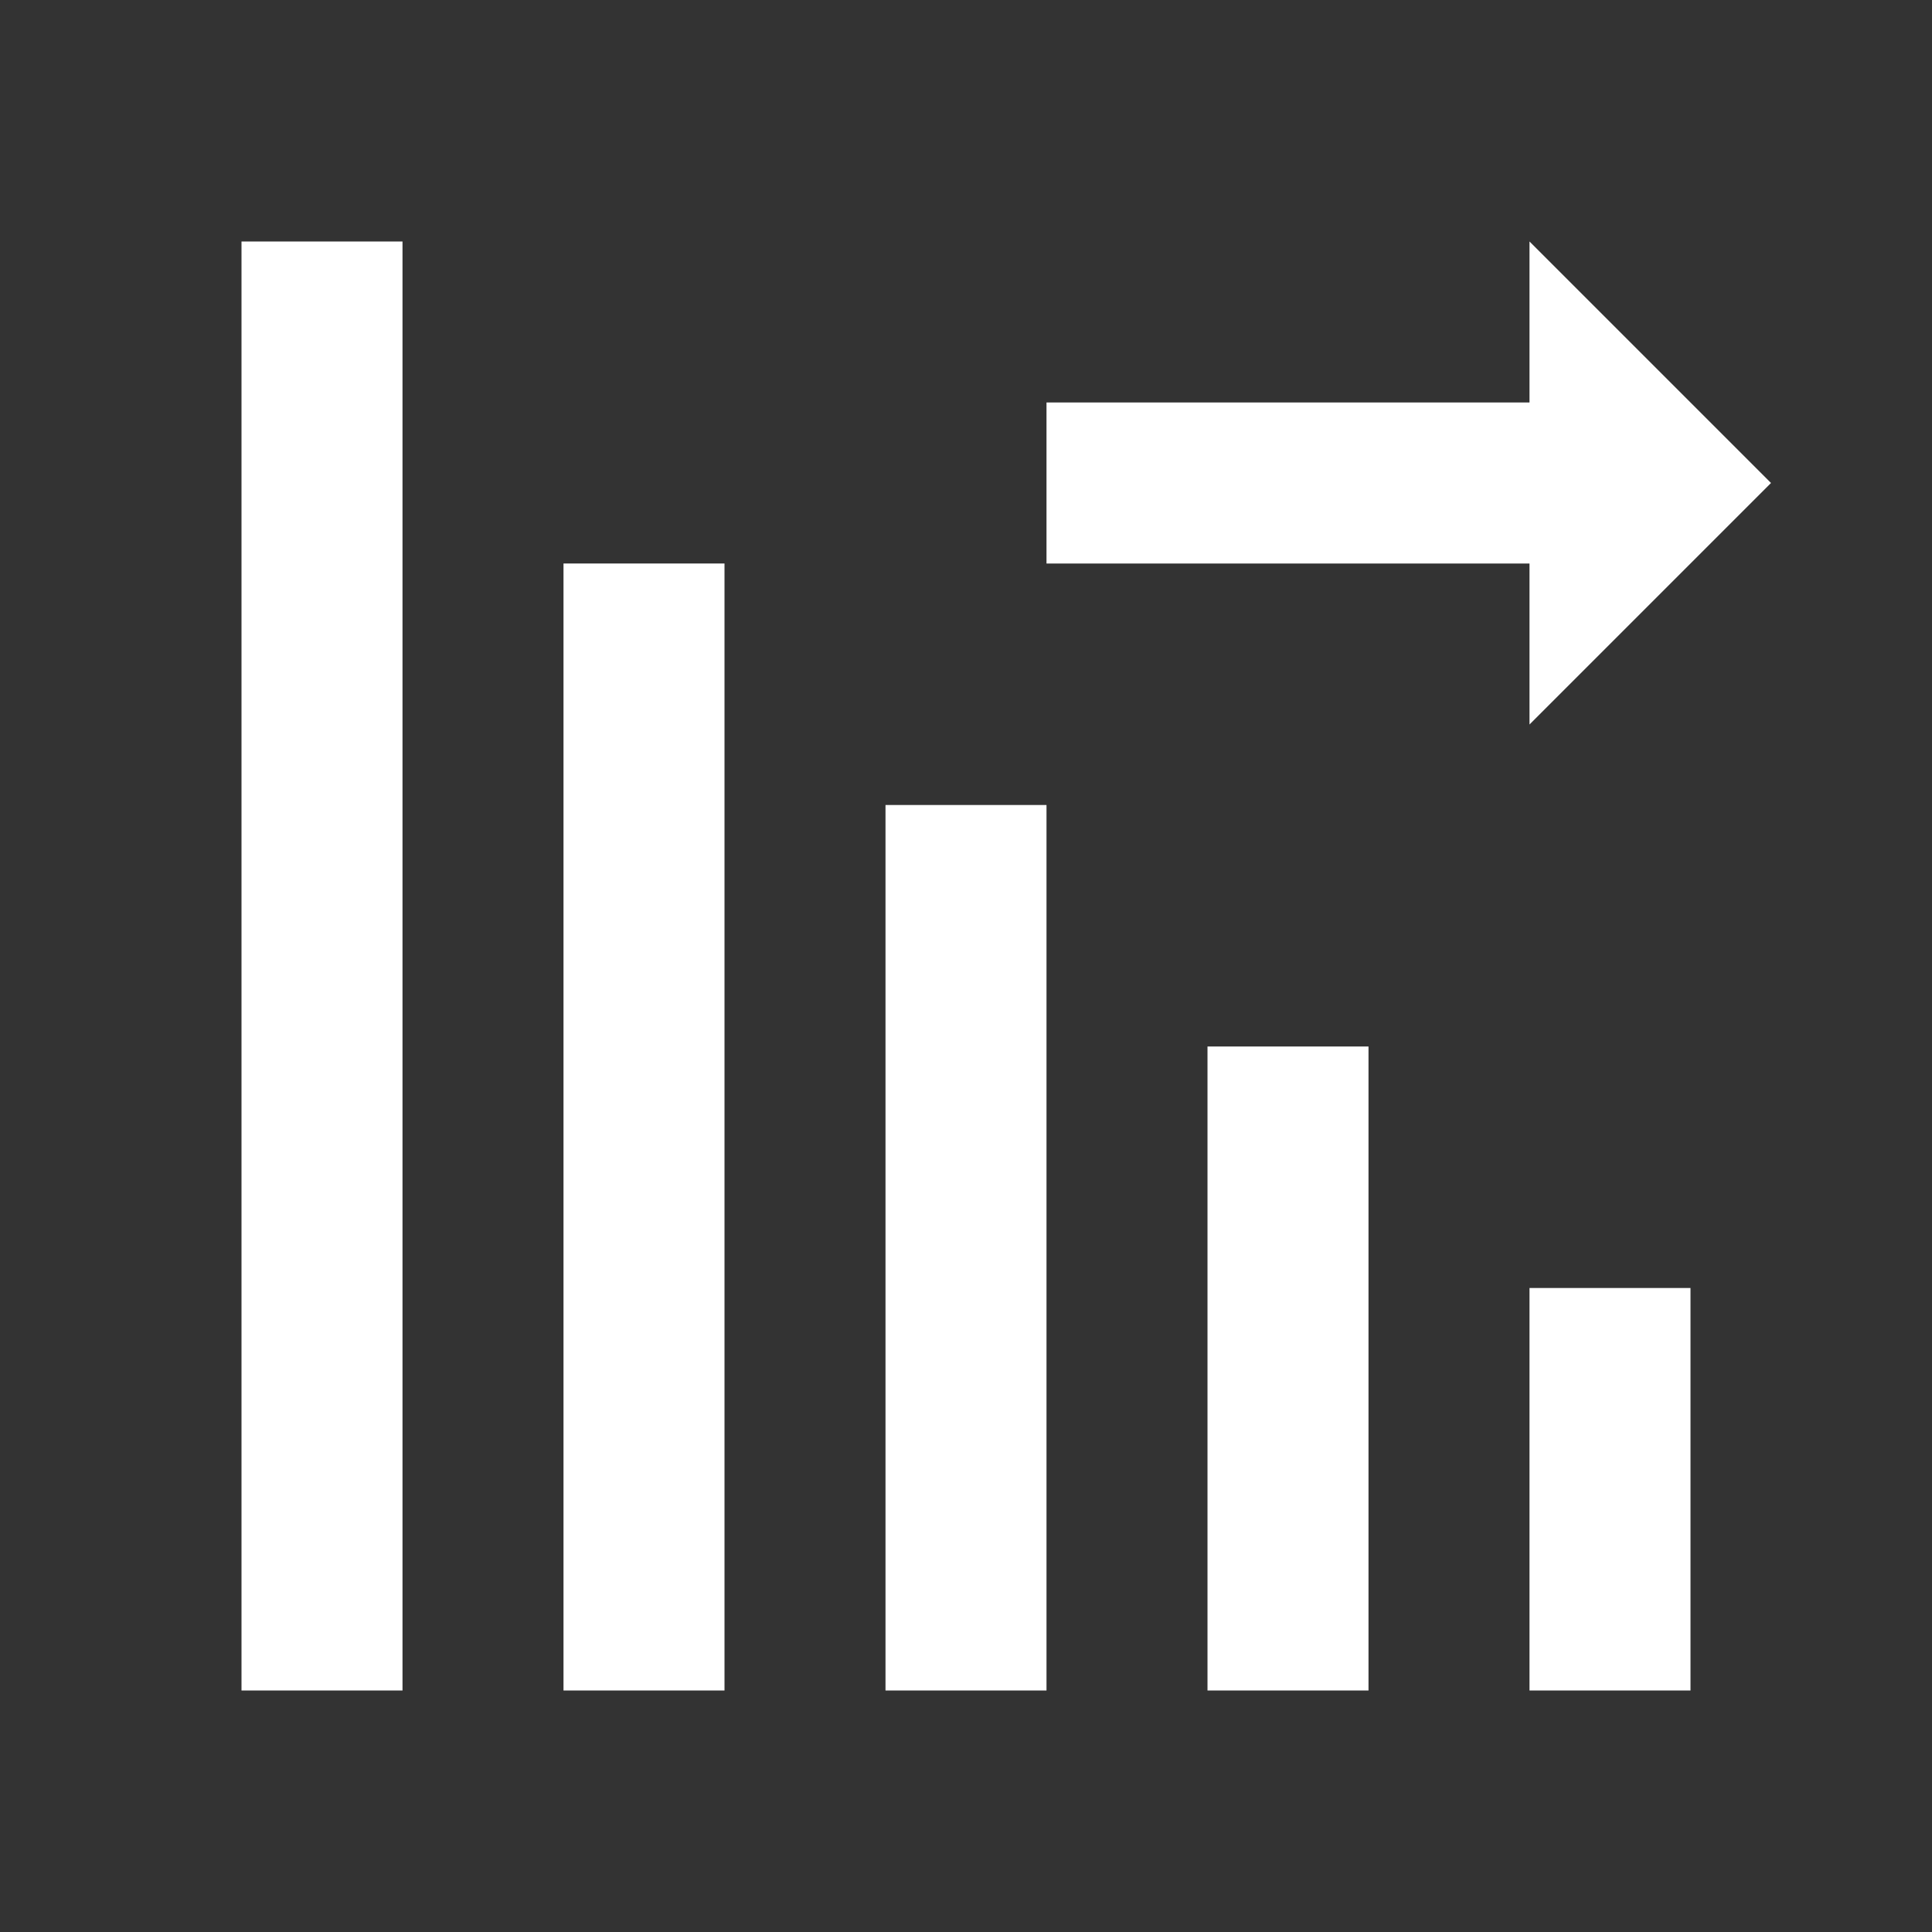
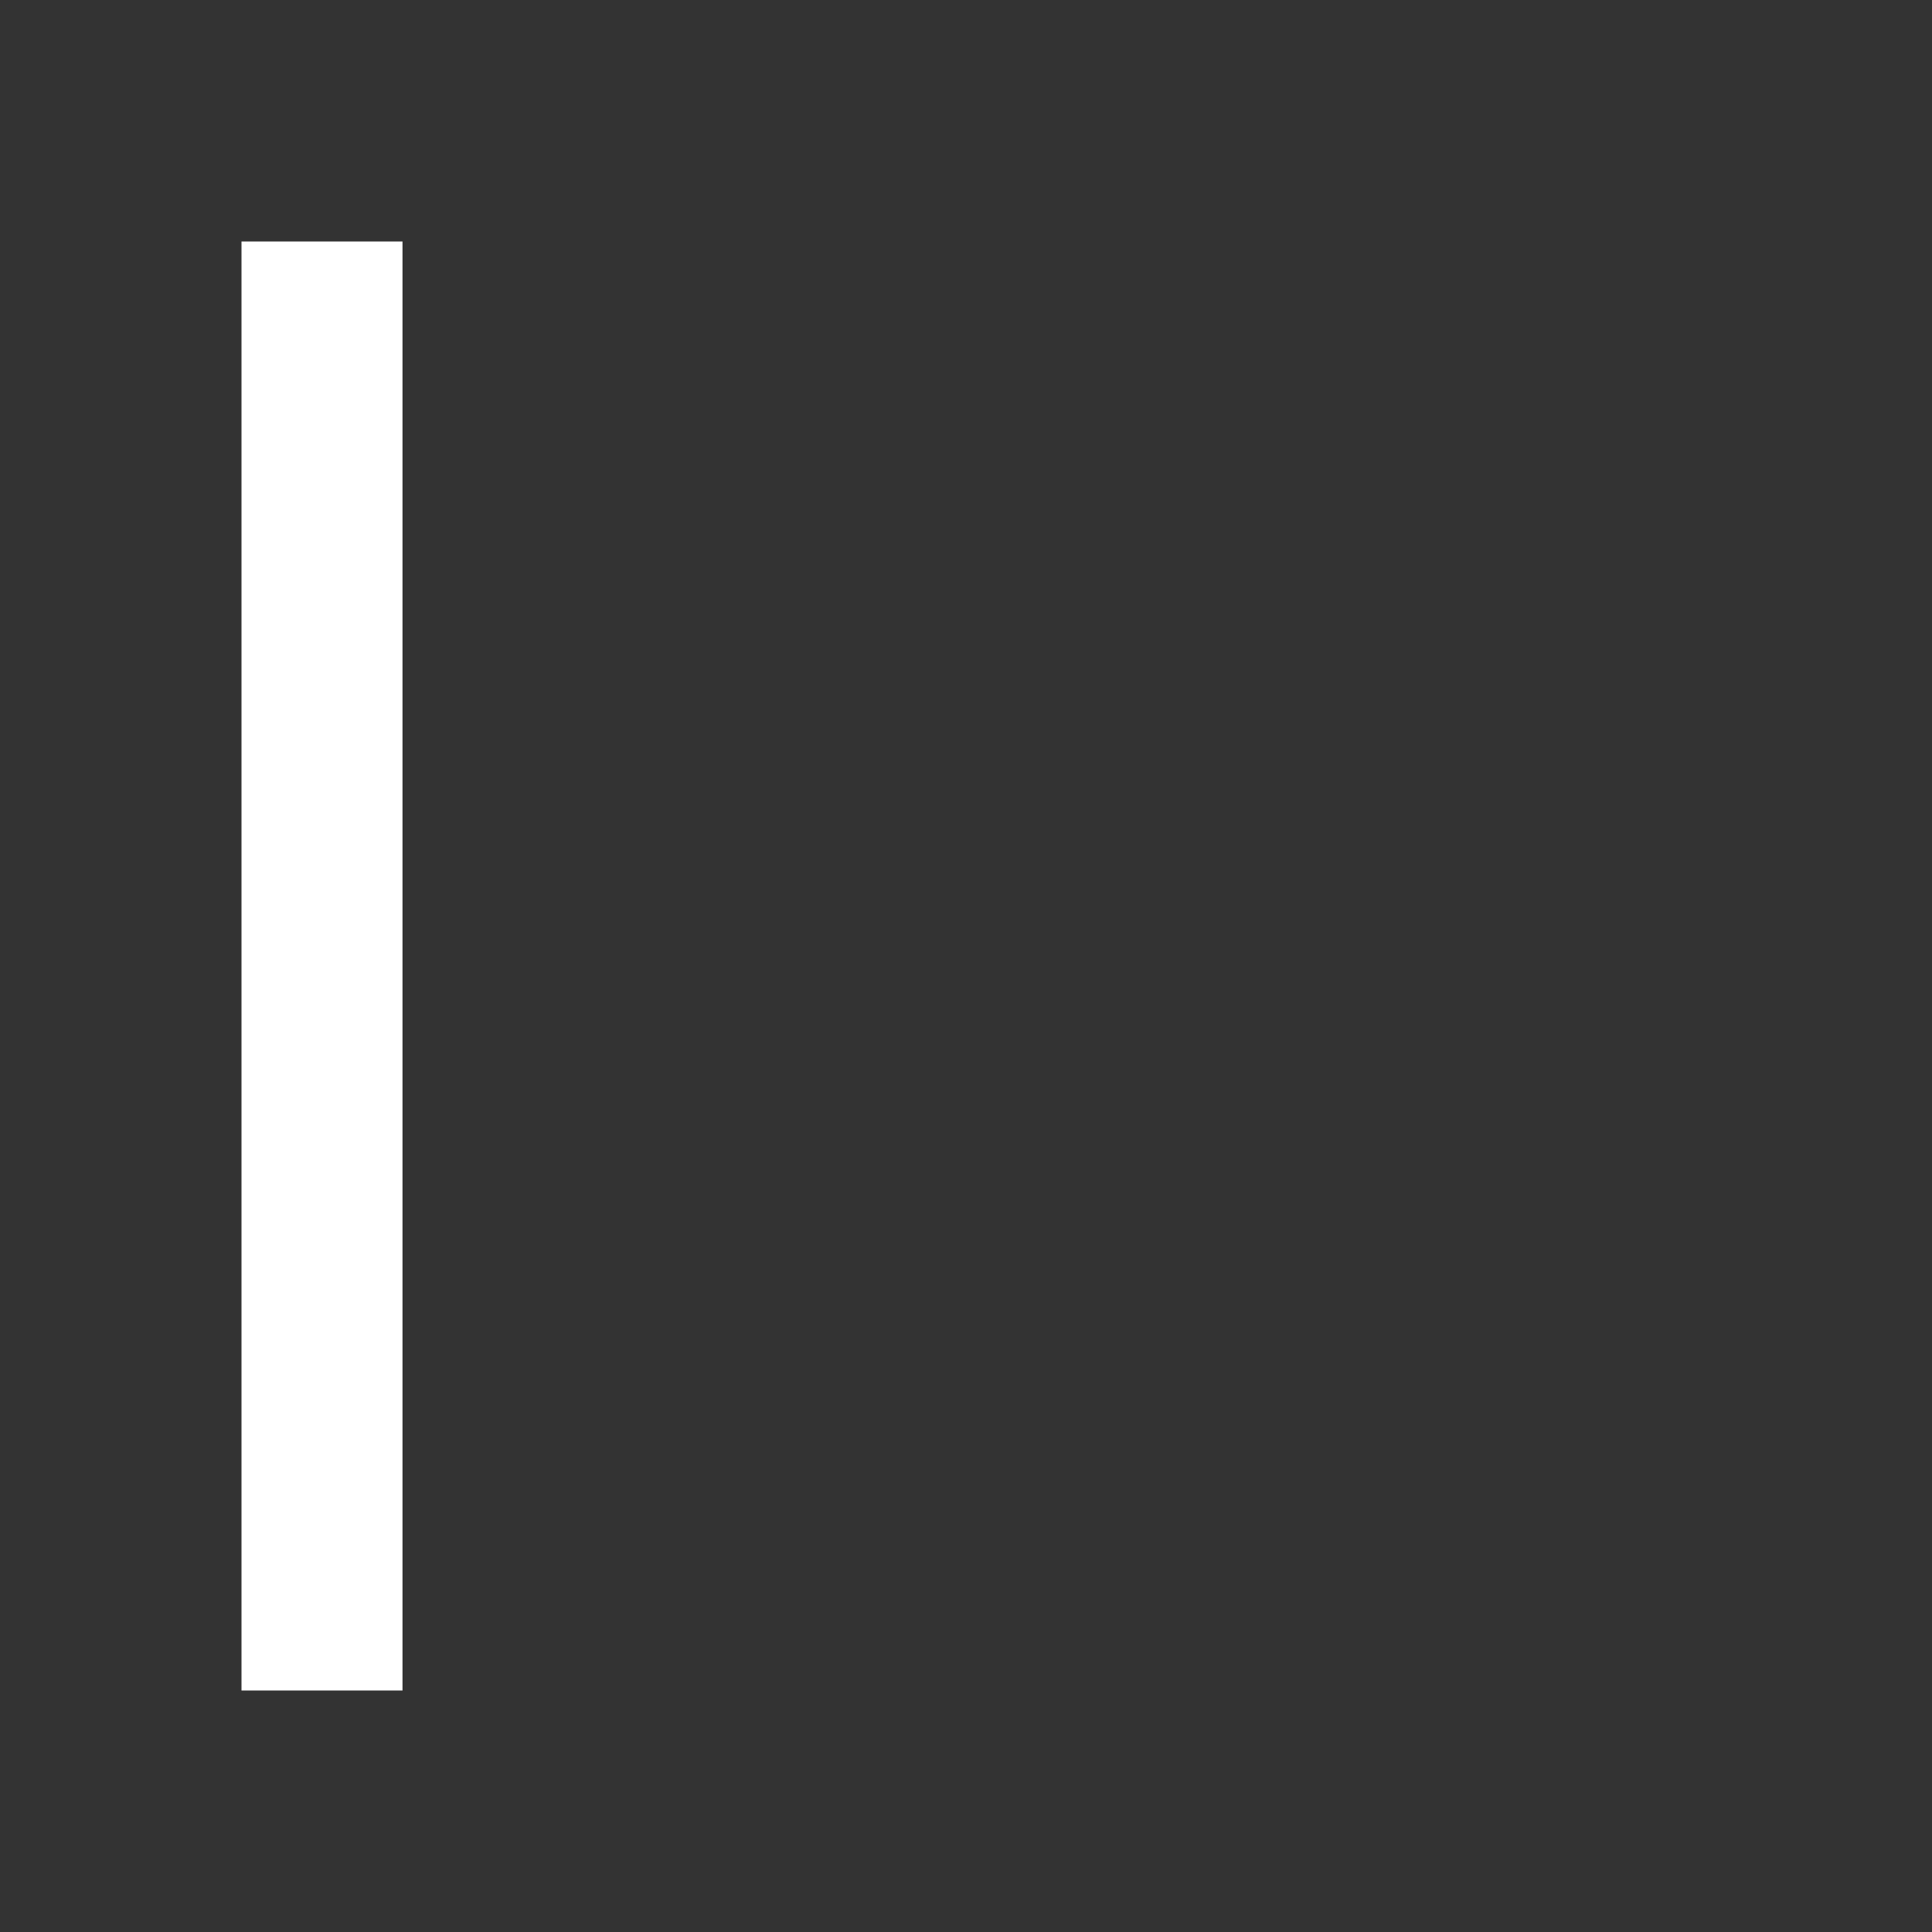
<svg xmlns="http://www.w3.org/2000/svg" version="1.1" id="Ebene_1" x="0px" y="0px" width="24px" height="24px" viewBox="0 0 24 24" style="enable-background:new 0 0 24 24;" xml:space="preserve">
  <rect x="0" y="0" width="24" height="24" fill="#333333" stroke="none" />
  <style type="text/css">
	.st0{fill:#FFFFFF;}
</style>
-   <rect x="11" y="10" class="st0" width="2" height="11" />
-   <rect x="7" y="7" class="st0" width="2" height="14" />
-   <rect x="15" y="13" class="st0" width="2" height="8" />
-   <rect x="19" y="16" class="st0" width="2" height="5" />
  <rect x="3" y="3" class="st0" width="2" height="18" />
-   <path class="st0" d="M19,5V3l3,3l-3,3V7h-6V5H19z" />
</svg>